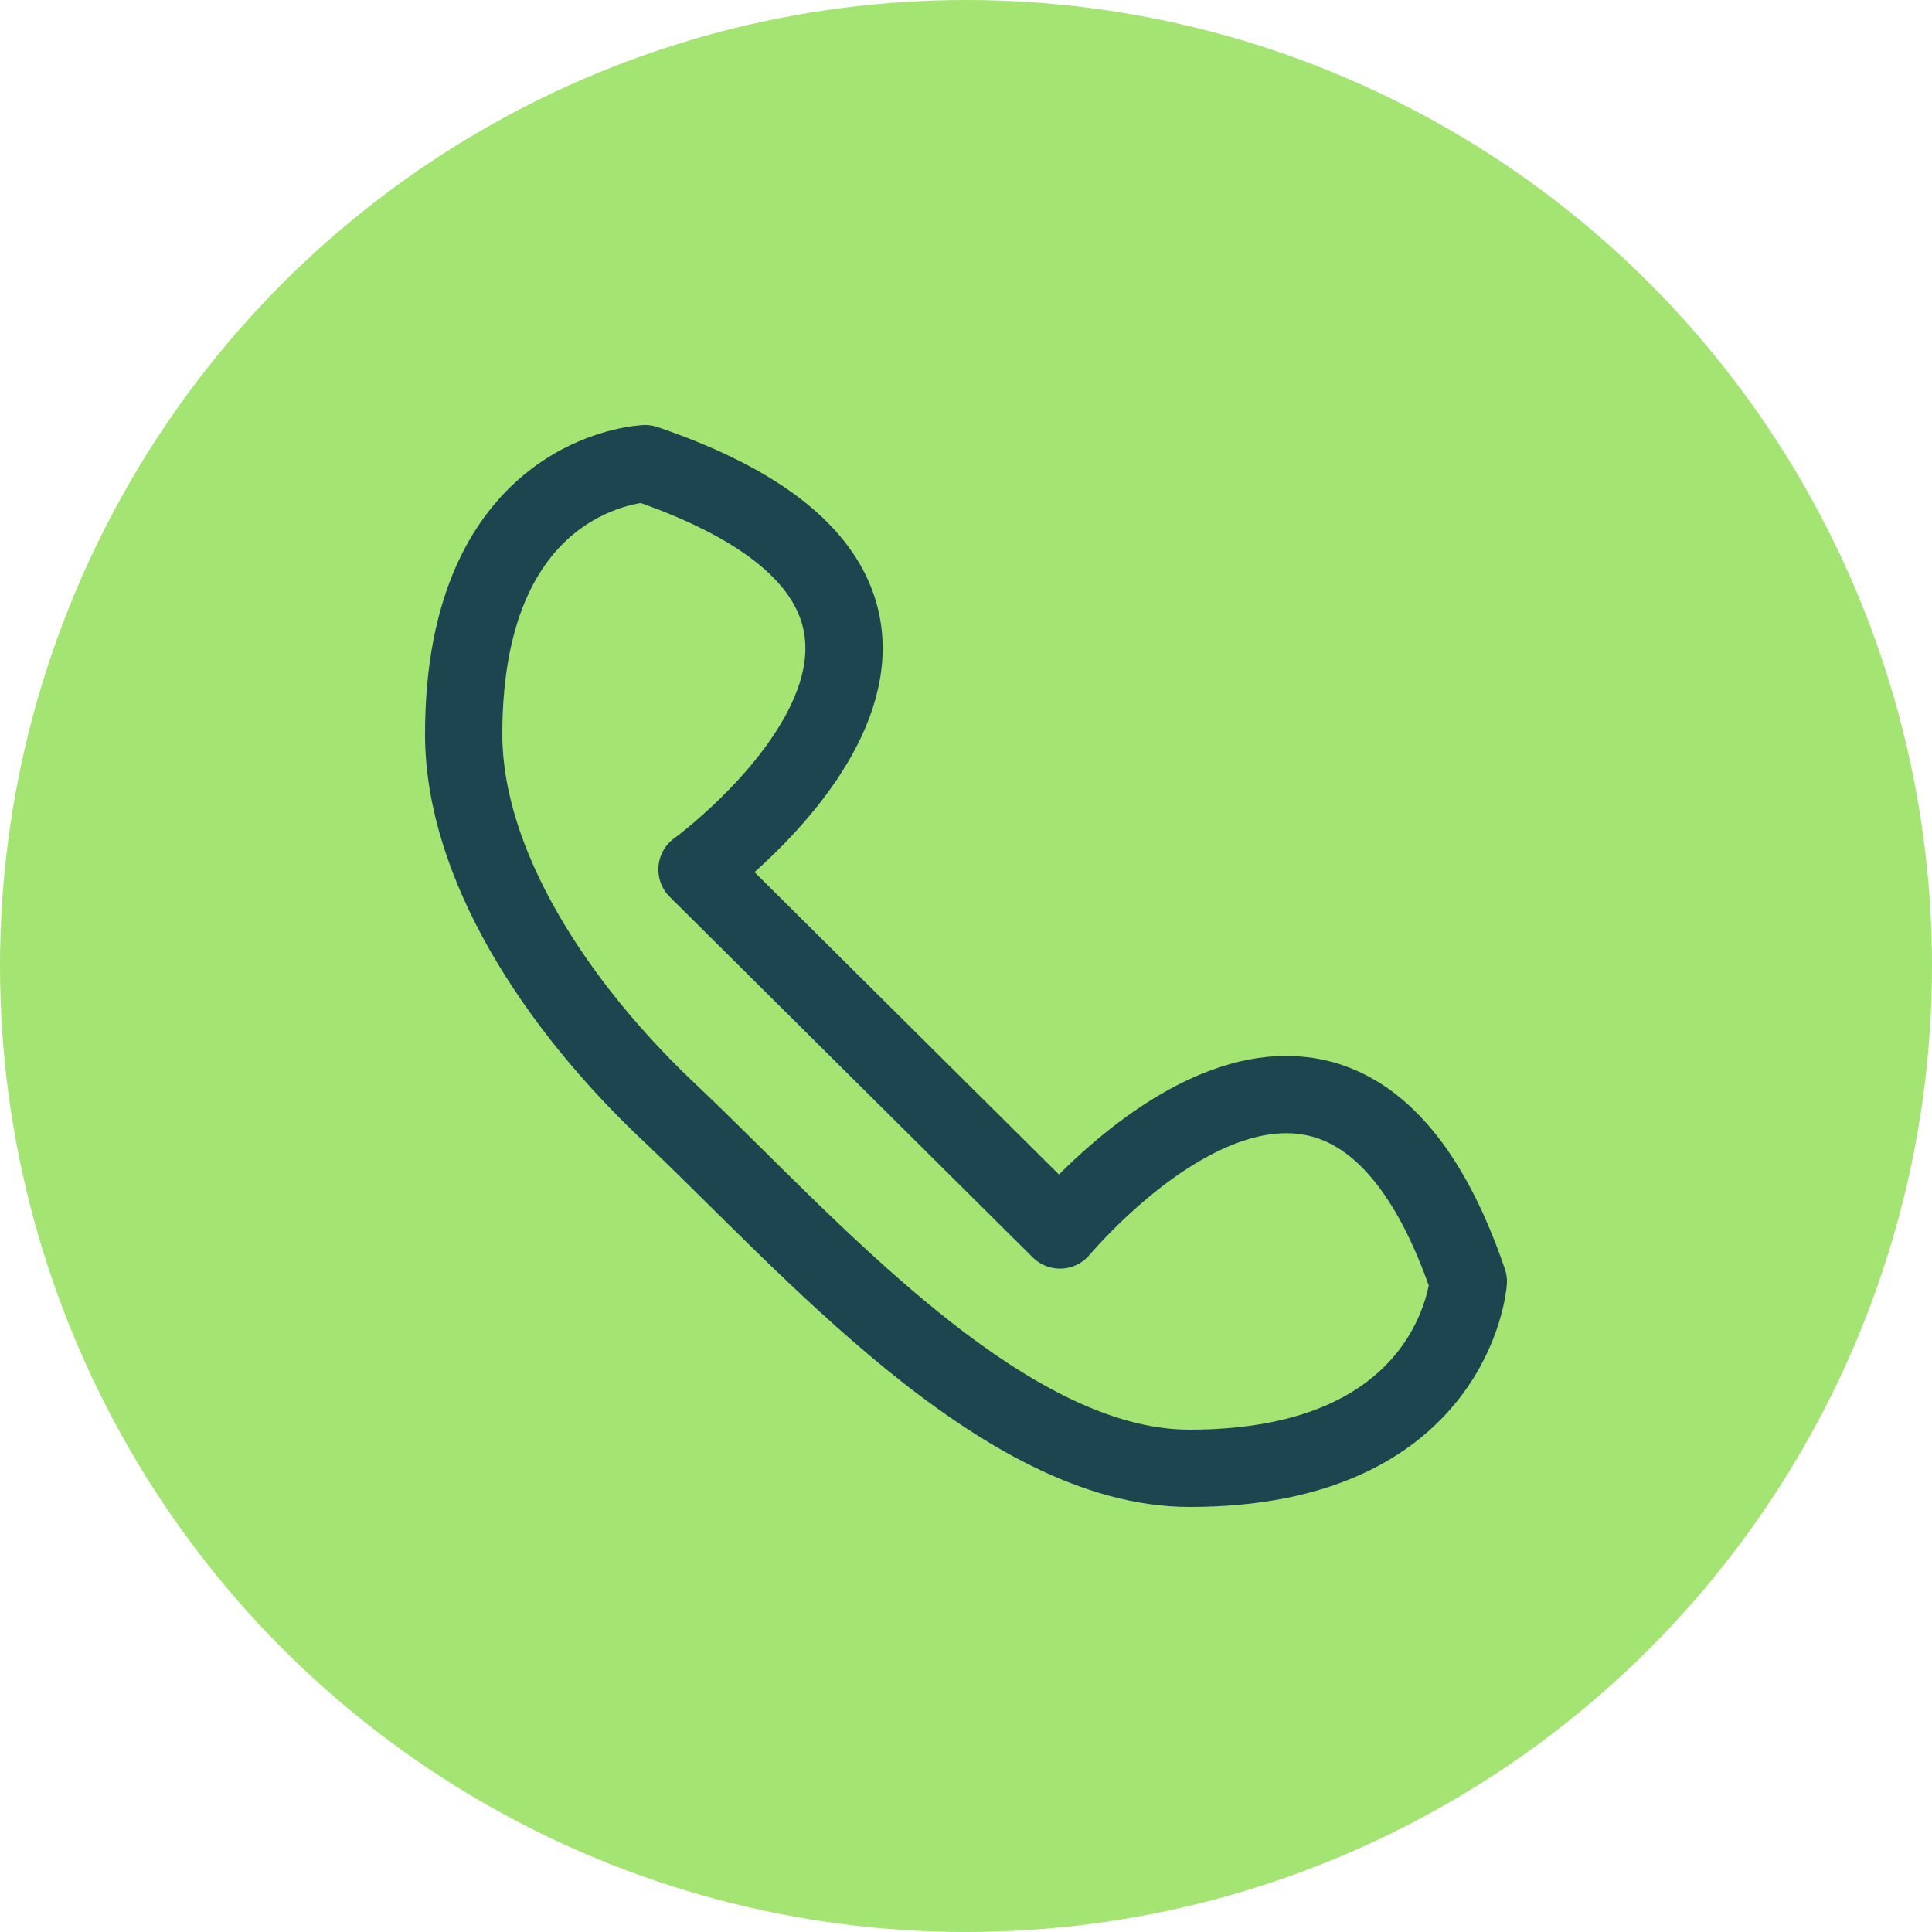
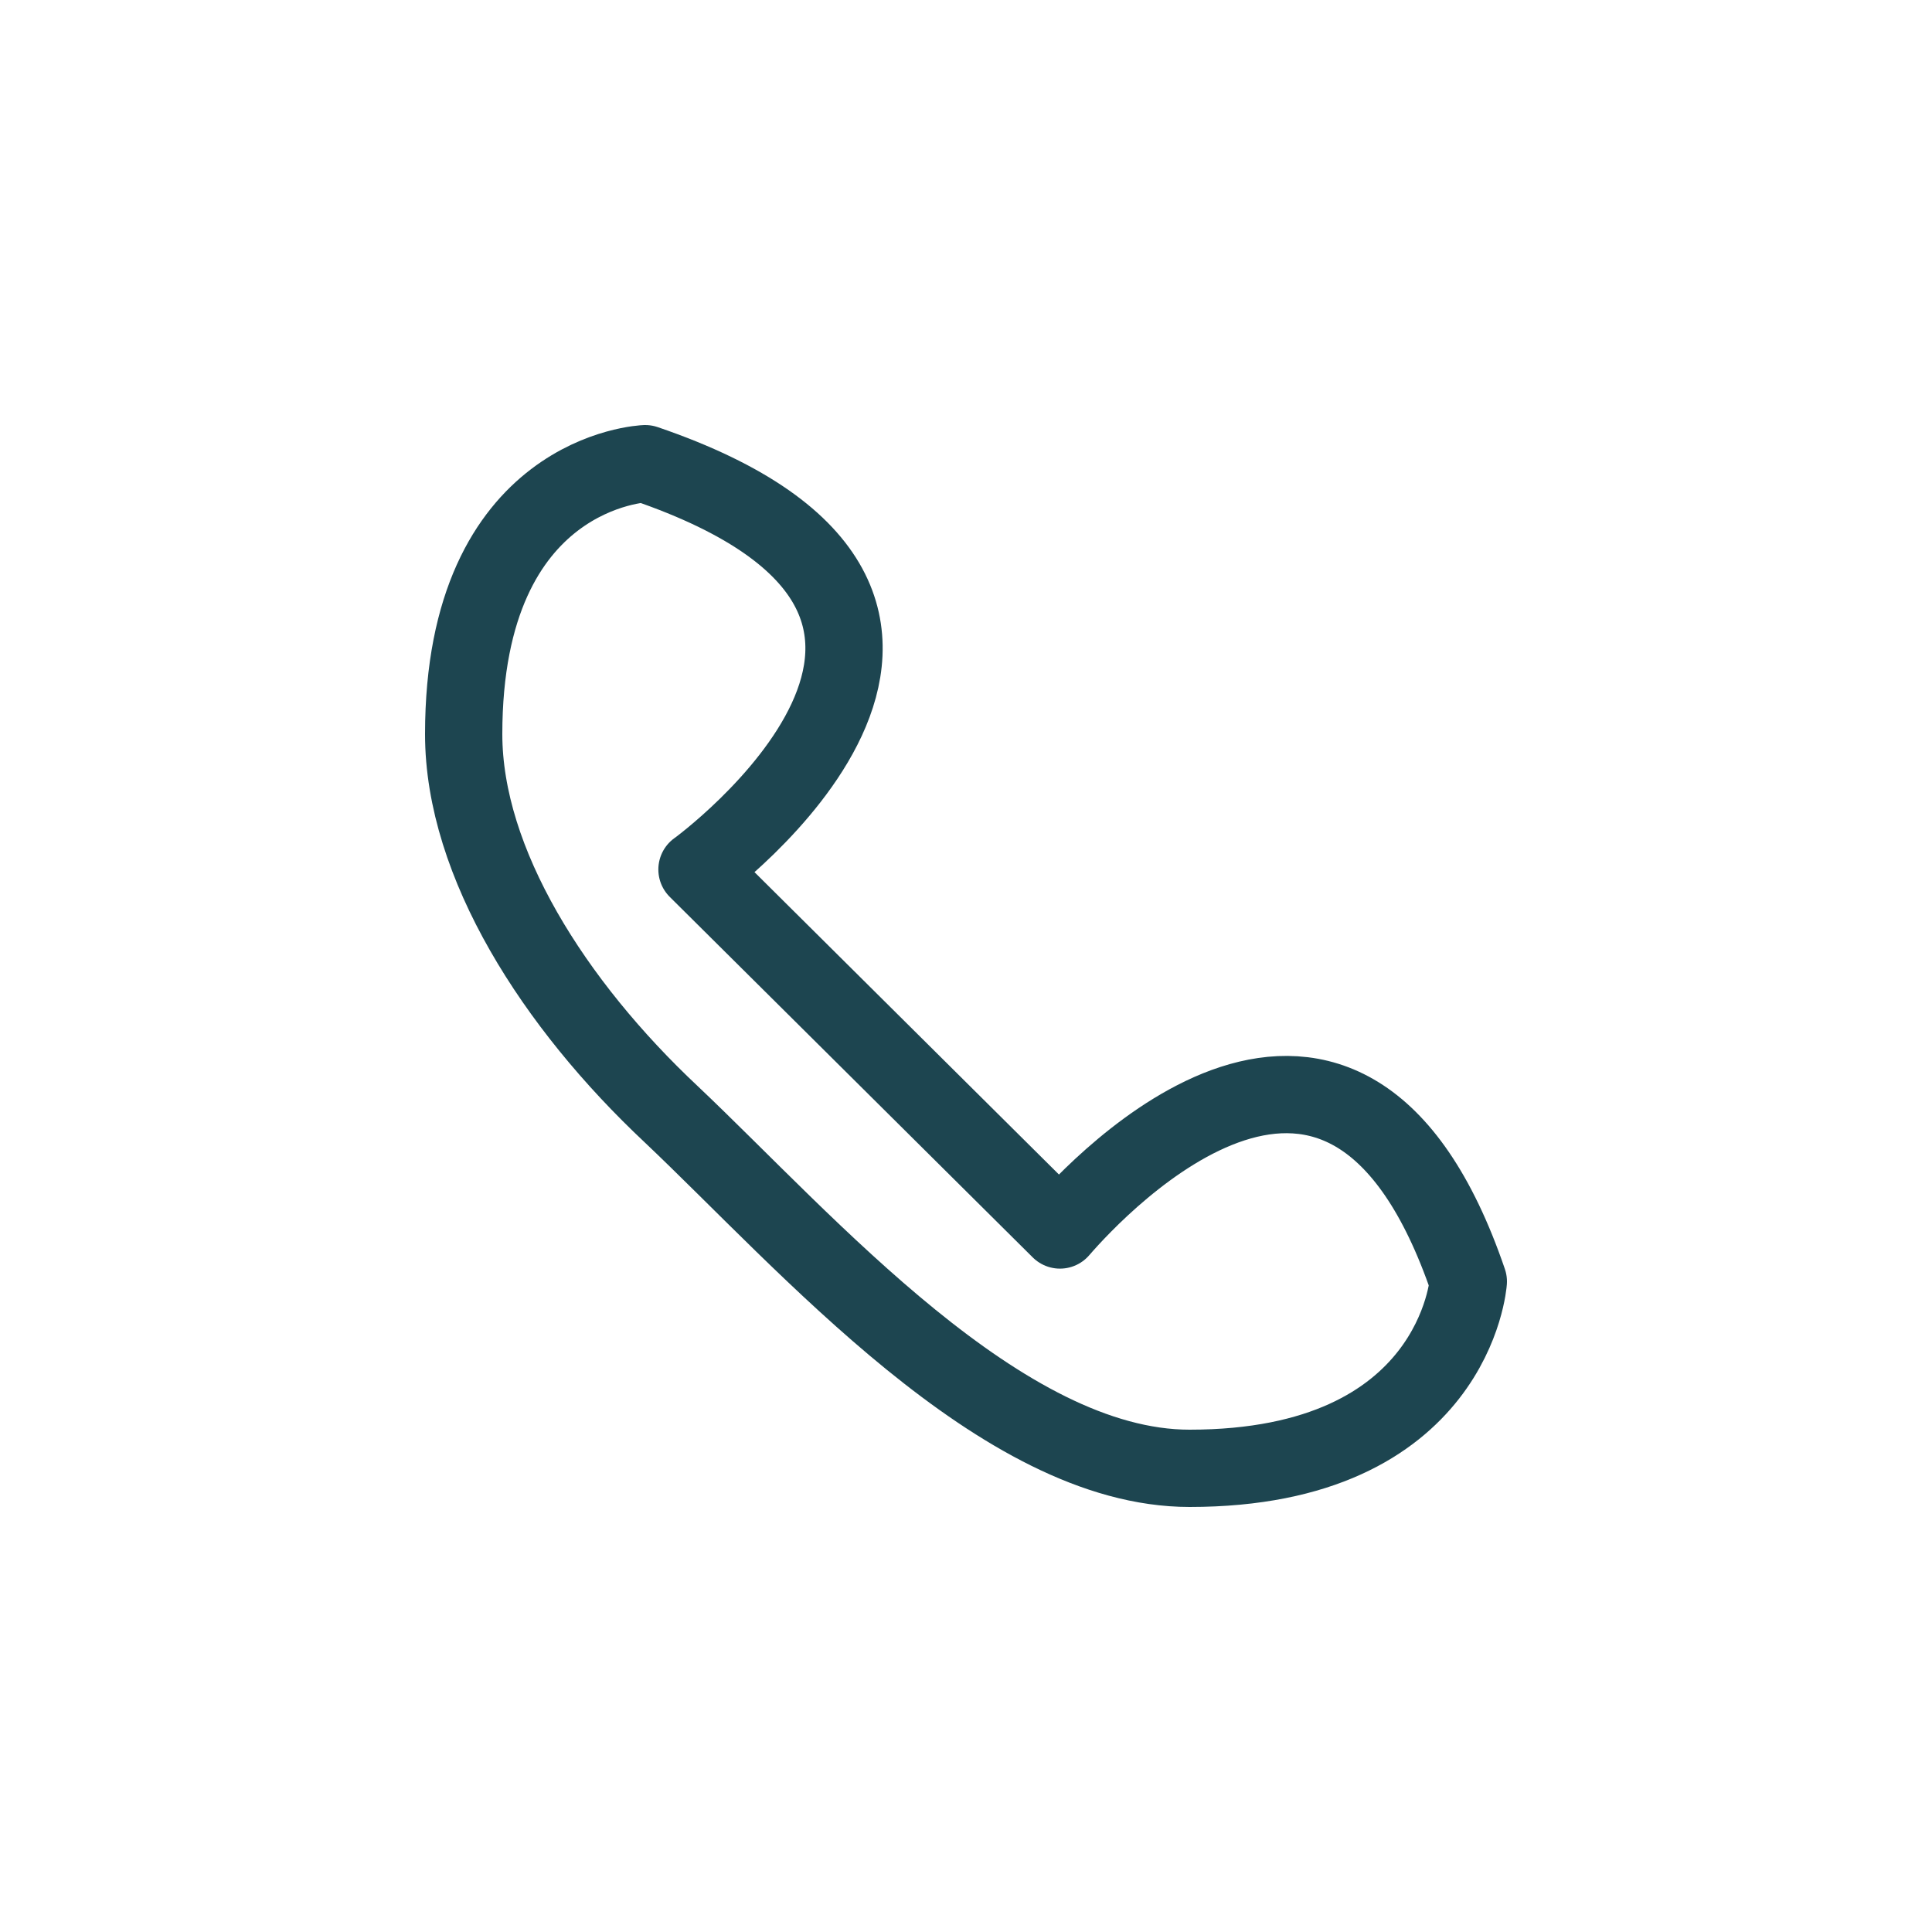
<svg xmlns="http://www.w3.org/2000/svg" width="25" height="25" viewBox="0 0 25 25" fill="none">
-   <circle cx="12.5" cy="12.5" r="12.5" fill="#A4E473" />
  <path d="M9.019 11.251L13.716 15.916C14.22 15.333 17.407 11.916 19 16.583C19 16.583 18.832 19 15.393 19C12.961 19 10.445 16.084 8.684 14.417C7.174 13 6 11.167 6 9.5C6 6.084 8.349 6 8.349 6C13.716 7.833 9.02 11.251 9.02 11.251H9.019Z" stroke="#1D4550" stroke-miterlimit="10" stroke-linejoin="round" />
</svg>